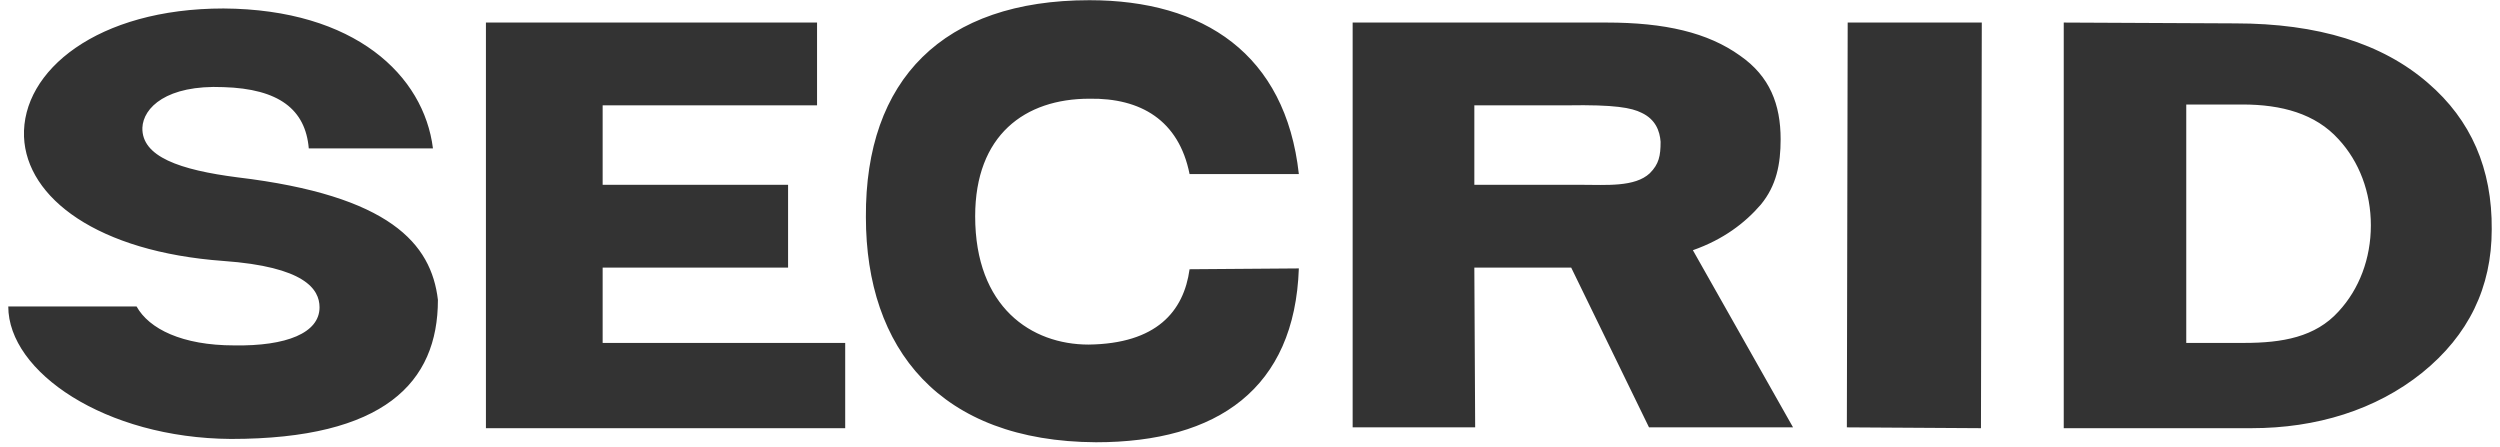
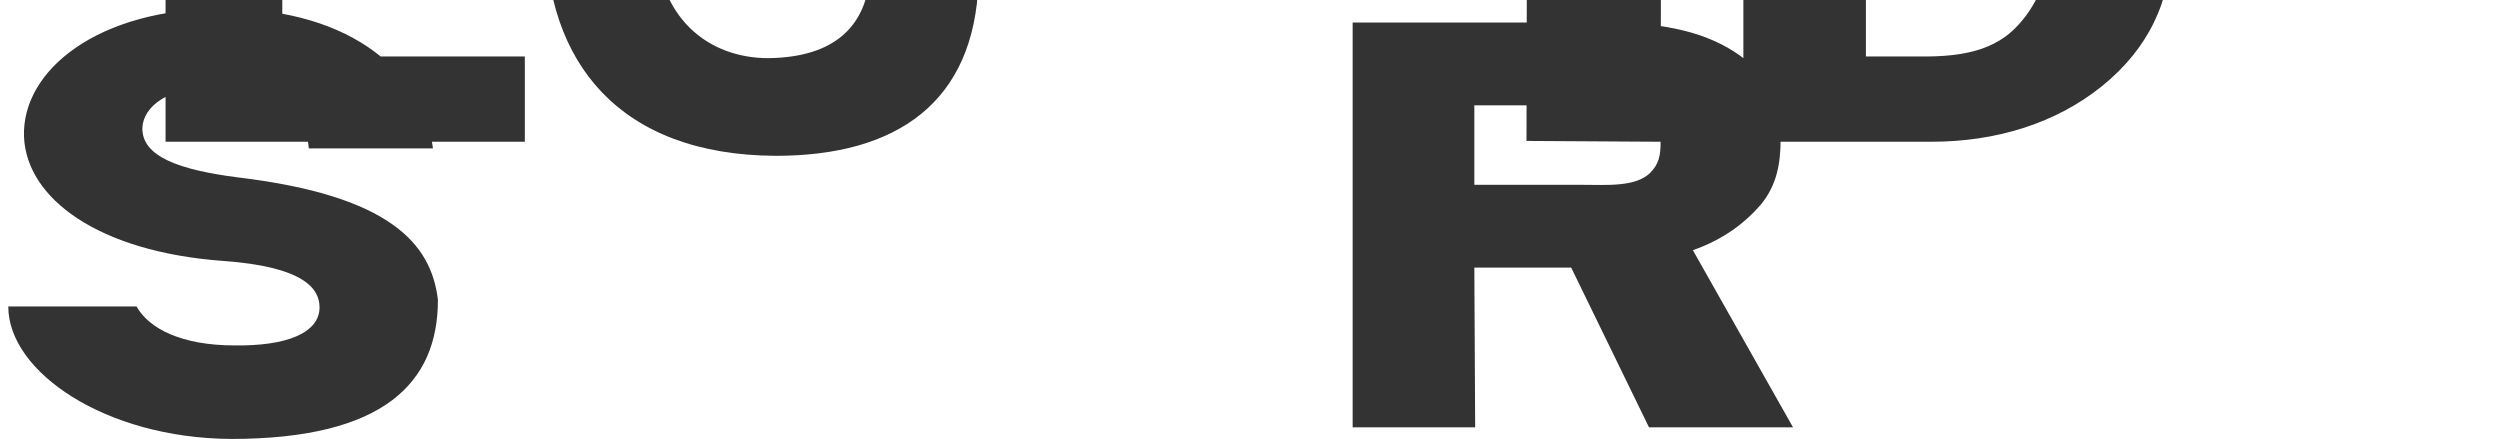
<svg xmlns="http://www.w3.org/2000/svg" height="80" width="447" viewBox="0 0 302 54" version="1.2">
  <title>logo-secrid</title>
  <style>
		.s0 { fill: #333333 } 
	</style>
  <g>
-     <path d="m52.9 36.2c0 10-6.5 16.8-25 16.8-15.2-0.1-26.9-8.1-26.9-16h15.5c1.5 2.7 5.5 4.7 11.8 4.7 6.3 0.1 10.3-1.5 10.3-4.6 0-2.2-1.8-4.9-11.6-5.6-15.2-1.1-23.8-7.6-24.1-15-0.3-8 8.9-15.5 24.1-15.5 15.9 0.1 24.2 8.1 25.3 16.9h-15c-0.4-4.7-3.6-7.2-10.3-7.4-6.9-0.3-9.7 2.5-9.8 4.9-0.1 3.5 4.5 5.1 11.5 6 18.4 2.2 23.4 8 24.2 14.8zm163.7 15.4h-17.4l-9.4-19.3h-11.7l0.1 19.3h-14.8v-48.9h30.7c7 0 12.2 1.2 16.1 4 3.6 2.5 4.9 5.9 4.9 10.1 0 3-0.5 5.6-2.4 7.9-1.9 2.2-4.5 4.2-8.2 5.5zm-16-34.5c-0.1-1.3-0.6-2.7-2.3-3.5-1.2-0.6-3.2-1-9-0.9h-11.2v9.6h12.9c3 0 6.5 0.3 8.3-1.4 1.1-1.1 1.3-2.1 1.3-3.8zm38.7 34.6l-16.2-0.1 0.1-48.9h16.2zm61.7-24q0 10.5-8.4 17.3c-5.6 4.5-12.8 6.7-20.6 6.7h-22.7v-49l20.7 0.1q15 0 23.3 7.2 7.8 6.7 7.7 17.7zm-14.6-0.5c0-4-1.4-7.7-3.9-10.4-2.8-3.1-6.9-4.2-11.6-4.2h-6.8v28.8h7c4.6 0 8.6-0.7 11.4-3.8 2.5-2.7 3.9-6.4 3.9-10.4zm-181.8-1c-0.1-16.6 9.3-26.2 27-26.2 13.8 0 23.7 6.5 25.3 21h-13.2c-1.3-6.5-5.9-9.2-12.1-9.1-7.8 0-13.8 4.4-13.8 14.2 0 11 6.8 15.5 13.7 15.5 8.2-0.1 11.5-4 12.2-9.1l13.2-0.1c-0.5 14.5-9.8 21-24.5 21-18.9-0.1-27.8-11.3-27.8-27.2zm-2.5 25.5h-43.4v-49h40v10h-25.9v9.6h22.4v10h-22.4v9.1h29.3z" class="s0" />
+     <path d="m52.9 36.2c0 10-6.5 16.8-25 16.8-15.2-0.1-26.9-8.1-26.9-16h15.5c1.5 2.7 5.5 4.7 11.8 4.7 6.3 0.1 10.3-1.5 10.3-4.6 0-2.2-1.8-4.9-11.6-5.6-15.2-1.1-23.8-7.6-24.1-15-0.3-8 8.9-15.5 24.1-15.5 15.9 0.1 24.2 8.1 25.3 16.9h-15c-0.4-4.7-3.6-7.2-10.3-7.4-6.9-0.3-9.7 2.5-9.8 4.9-0.1 3.5 4.5 5.1 11.5 6 18.4 2.2 23.4 8 24.2 14.8zm163.7 15.4h-17.4l-9.4-19.3h-11.7l0.1 19.3h-14.8v-48.9h30.7c7 0 12.2 1.2 16.1 4 3.6 2.5 4.9 5.9 4.9 10.1 0 3-0.5 5.6-2.4 7.9-1.9 2.2-4.5 4.2-8.2 5.5zm-16-34.5c-0.1-1.3-0.6-2.7-2.3-3.5-1.2-0.6-3.2-1-9-0.9h-11.2v9.6h12.9c3 0 6.5 0.3 8.3-1.4 1.1-1.1 1.3-2.1 1.3-3.8zl-16.2-0.1 0.1-48.9h16.2zm61.7-24q0 10.5-8.4 17.3c-5.6 4.5-12.8 6.7-20.6 6.7h-22.7v-49l20.7 0.1q15 0 23.3 7.2 7.8 6.7 7.7 17.7zm-14.6-0.5c0-4-1.4-7.7-3.9-10.4-2.8-3.1-6.9-4.2-11.6-4.2h-6.8v28.8h7c4.6 0 8.6-0.7 11.4-3.8 2.5-2.7 3.9-6.4 3.9-10.4zm-181.8-1c-0.1-16.6 9.3-26.2 27-26.2 13.8 0 23.7 6.5 25.3 21h-13.2c-1.3-6.5-5.9-9.2-12.1-9.1-7.8 0-13.8 4.4-13.8 14.2 0 11 6.8 15.5 13.7 15.5 8.2-0.1 11.5-4 12.2-9.1l13.2-0.1c-0.5 14.5-9.8 21-24.5 21-18.9-0.1-27.8-11.3-27.8-27.2zm-2.5 25.5h-43.4v-49h40v10h-25.9v9.6h22.4v10h-22.4v9.1h29.3z" class="s0" />
  </g>
</svg>